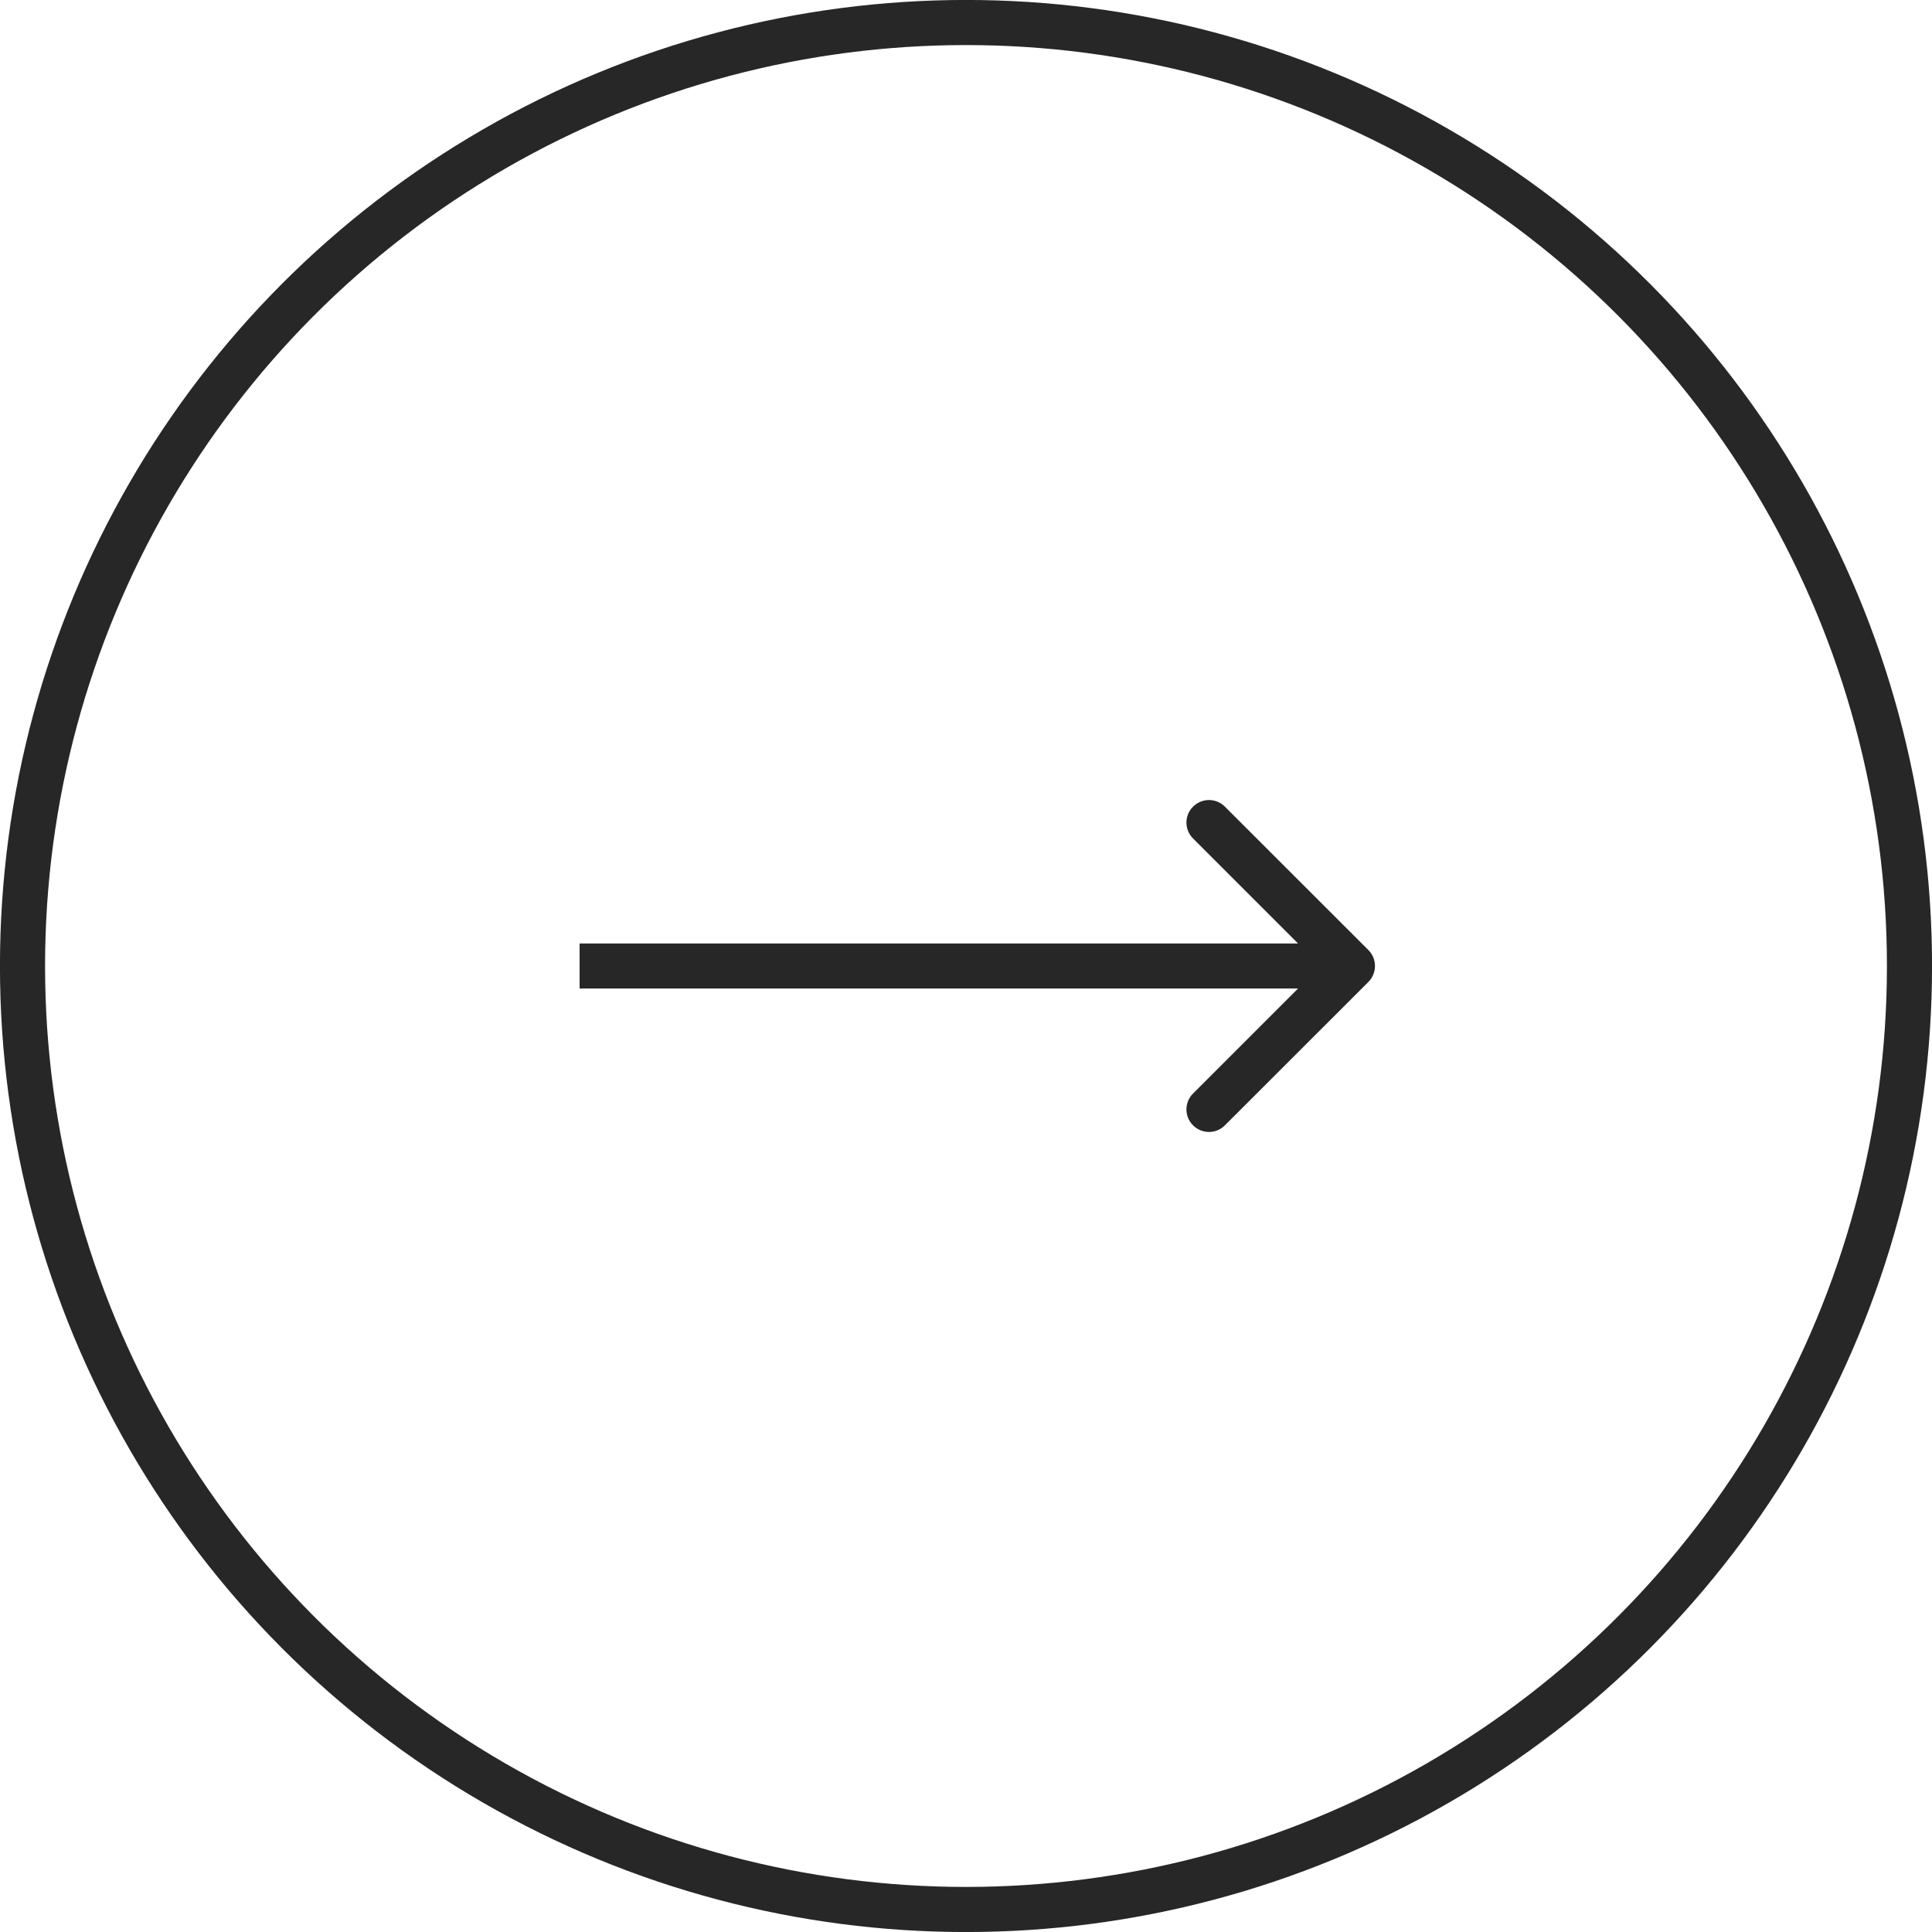
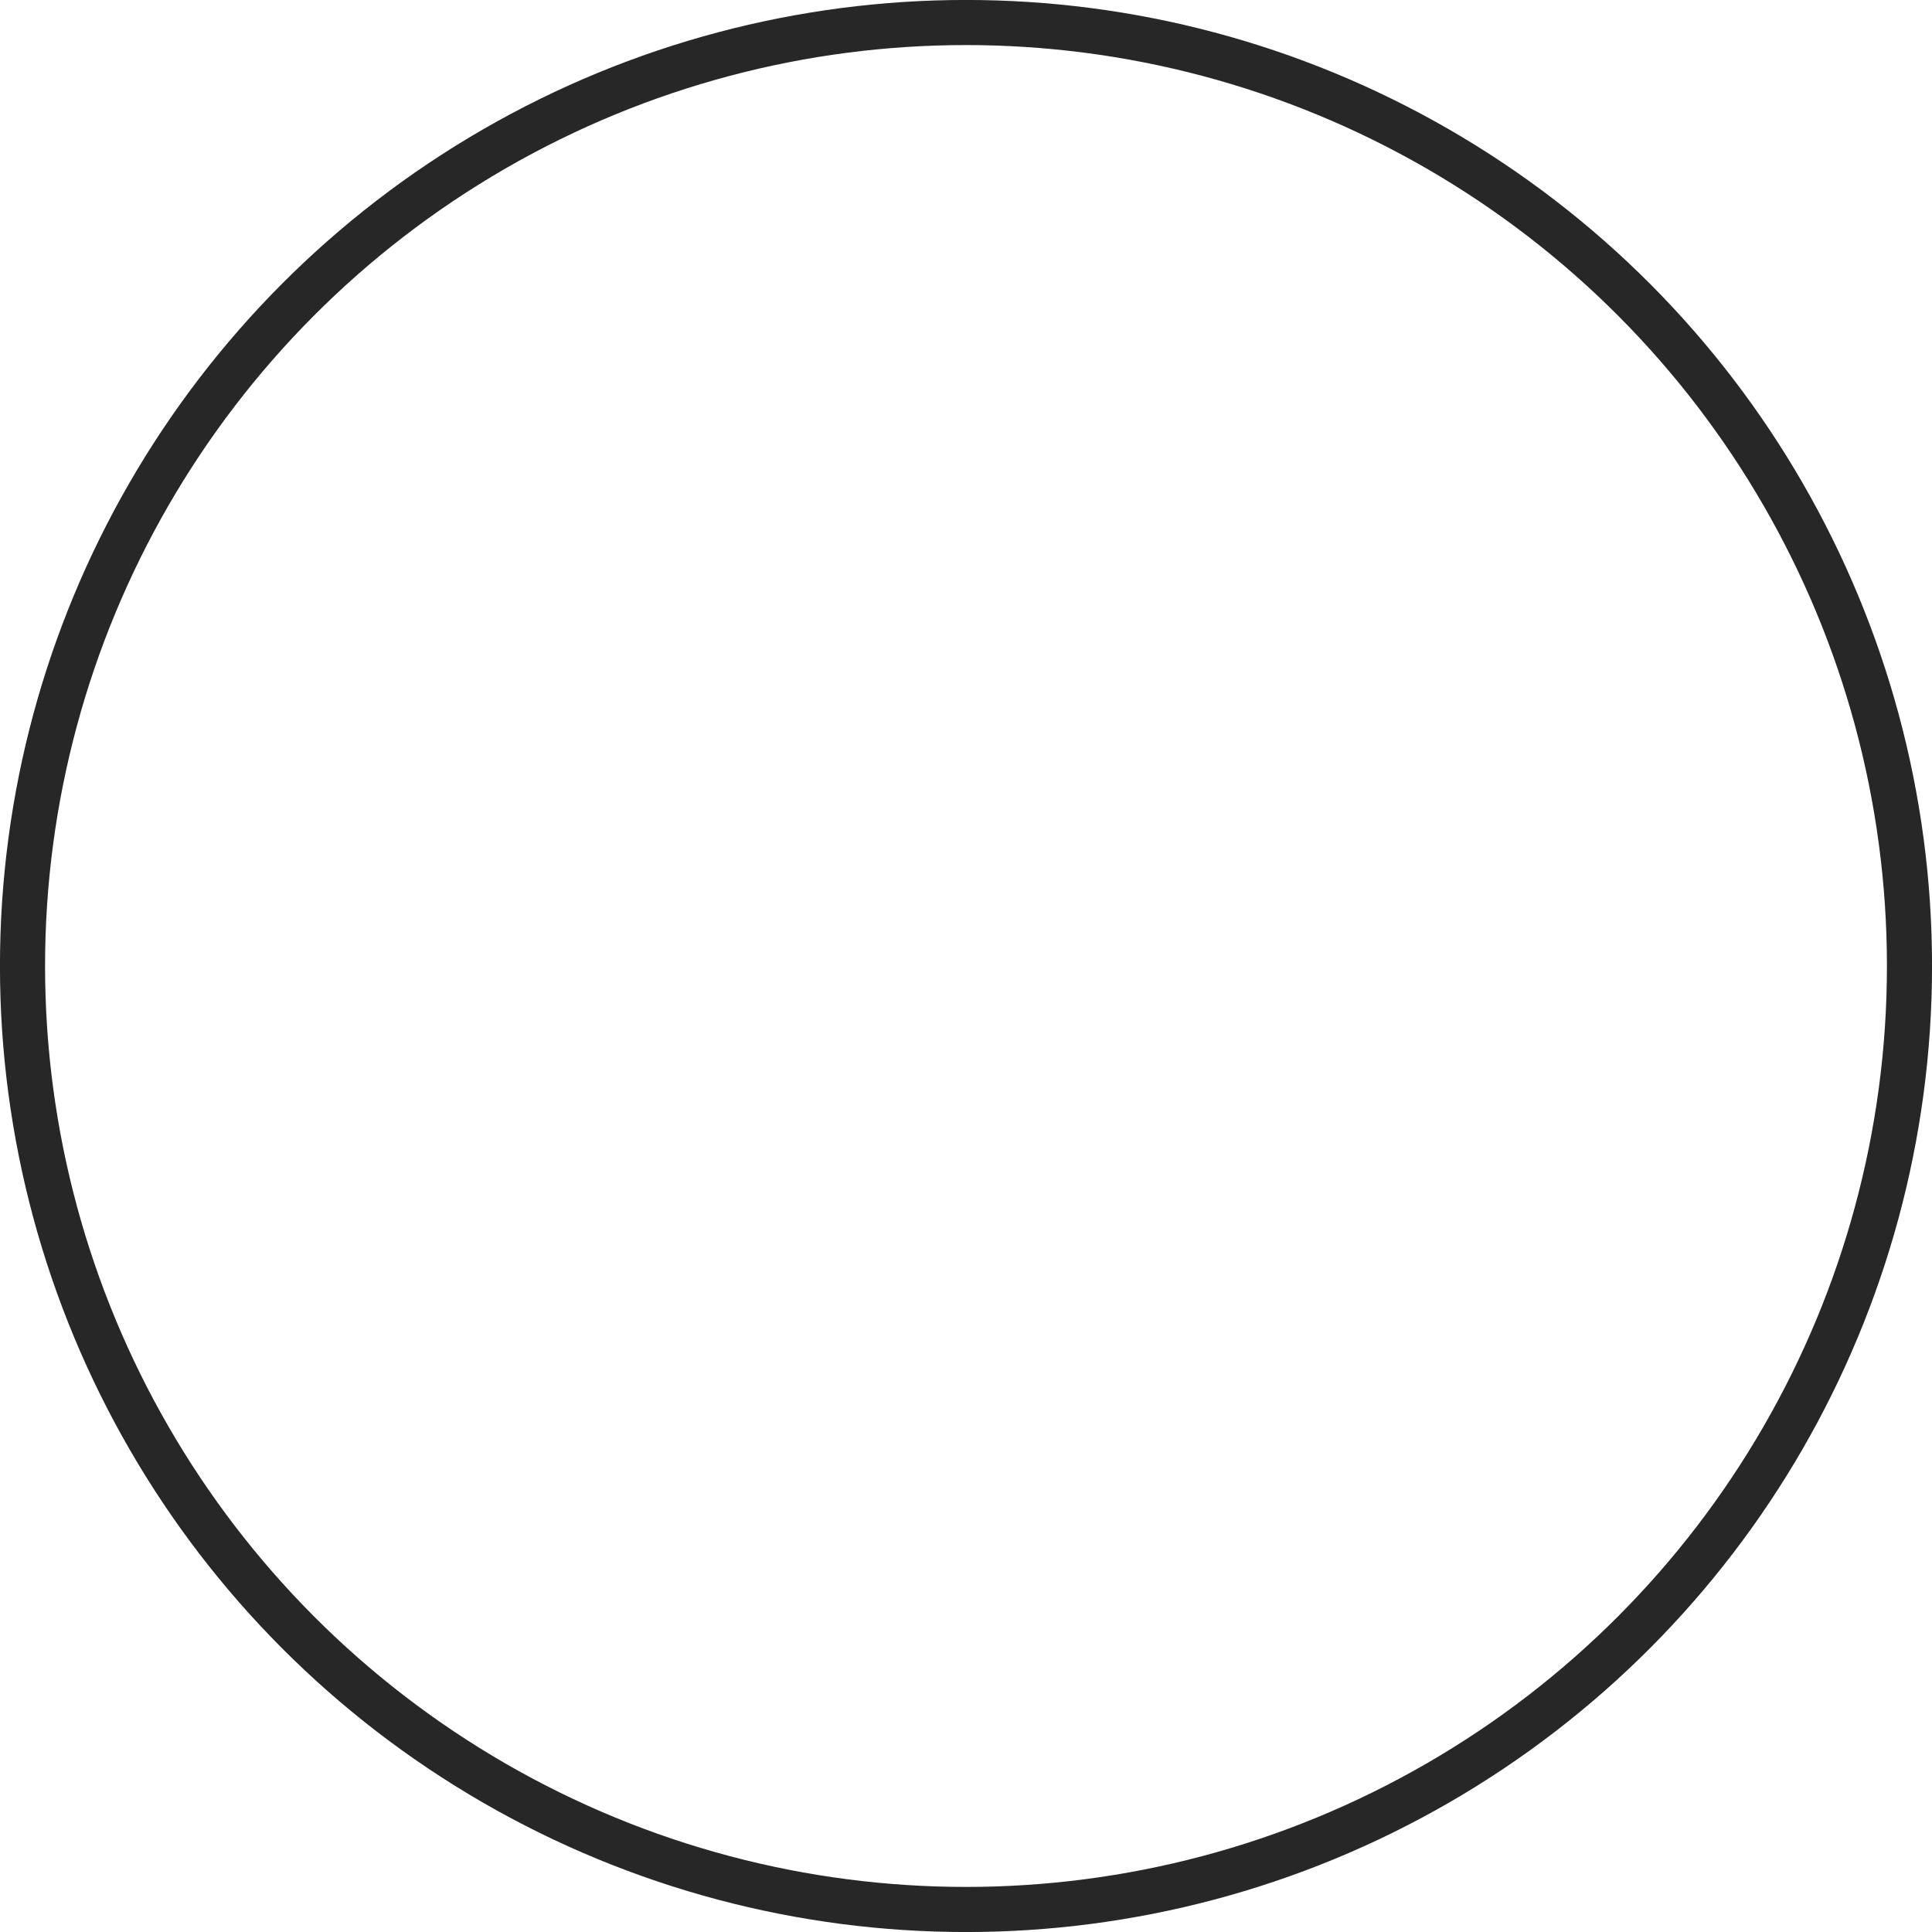
<svg xmlns="http://www.w3.org/2000/svg" width="23" height="23" viewBox="0 0 23 23" fill="none">
  <circle cx="11.5" cy="11.5" r="11.232" stroke="#272727" stroke-width="0.537" />
-   <path d="M16.29 11.69C16.395 11.585 16.395 11.415 16.29 11.31L14.582 9.603C14.478 9.498 14.308 9.498 14.203 9.603C14.098 9.707 14.098 9.877 14.203 9.982L15.721 11.5L14.203 13.018C14.098 13.123 14.098 13.293 14.203 13.397C14.308 13.502 14.478 13.502 14.582 13.397L16.29 11.69ZM6.9 11.768H16.1V11.232H6.9V11.768Z" fill="#272727" />
</svg>